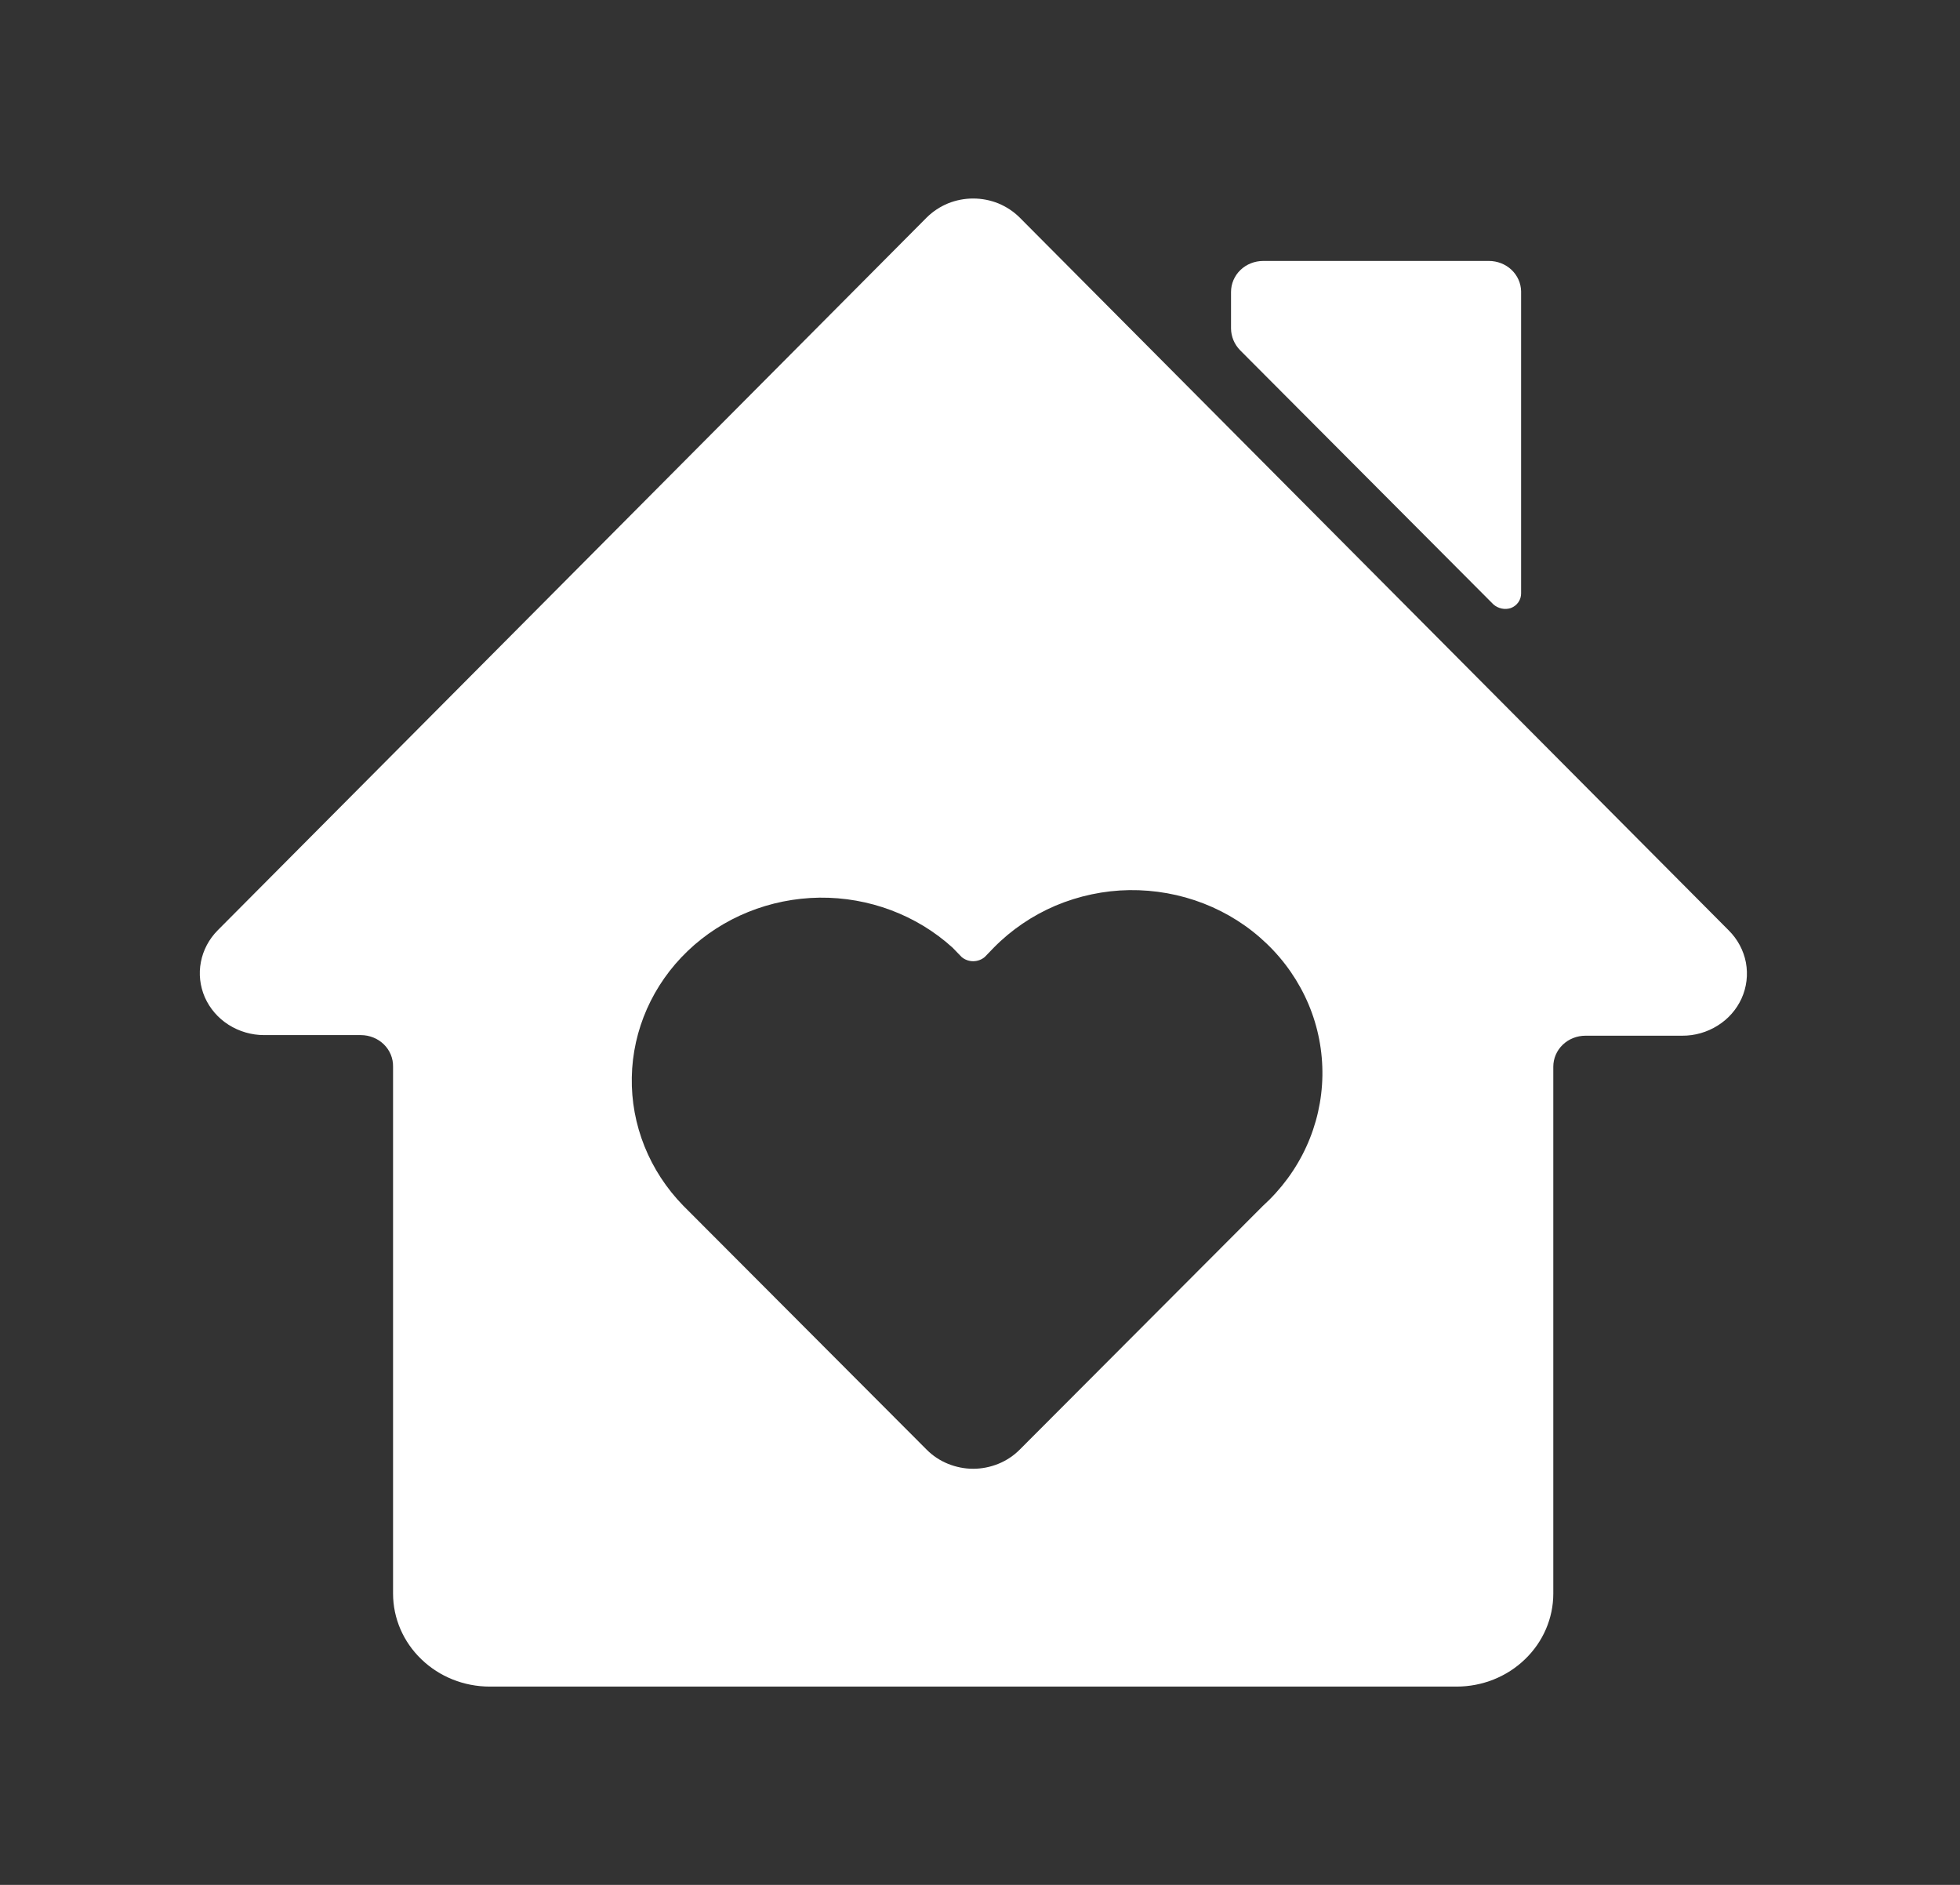
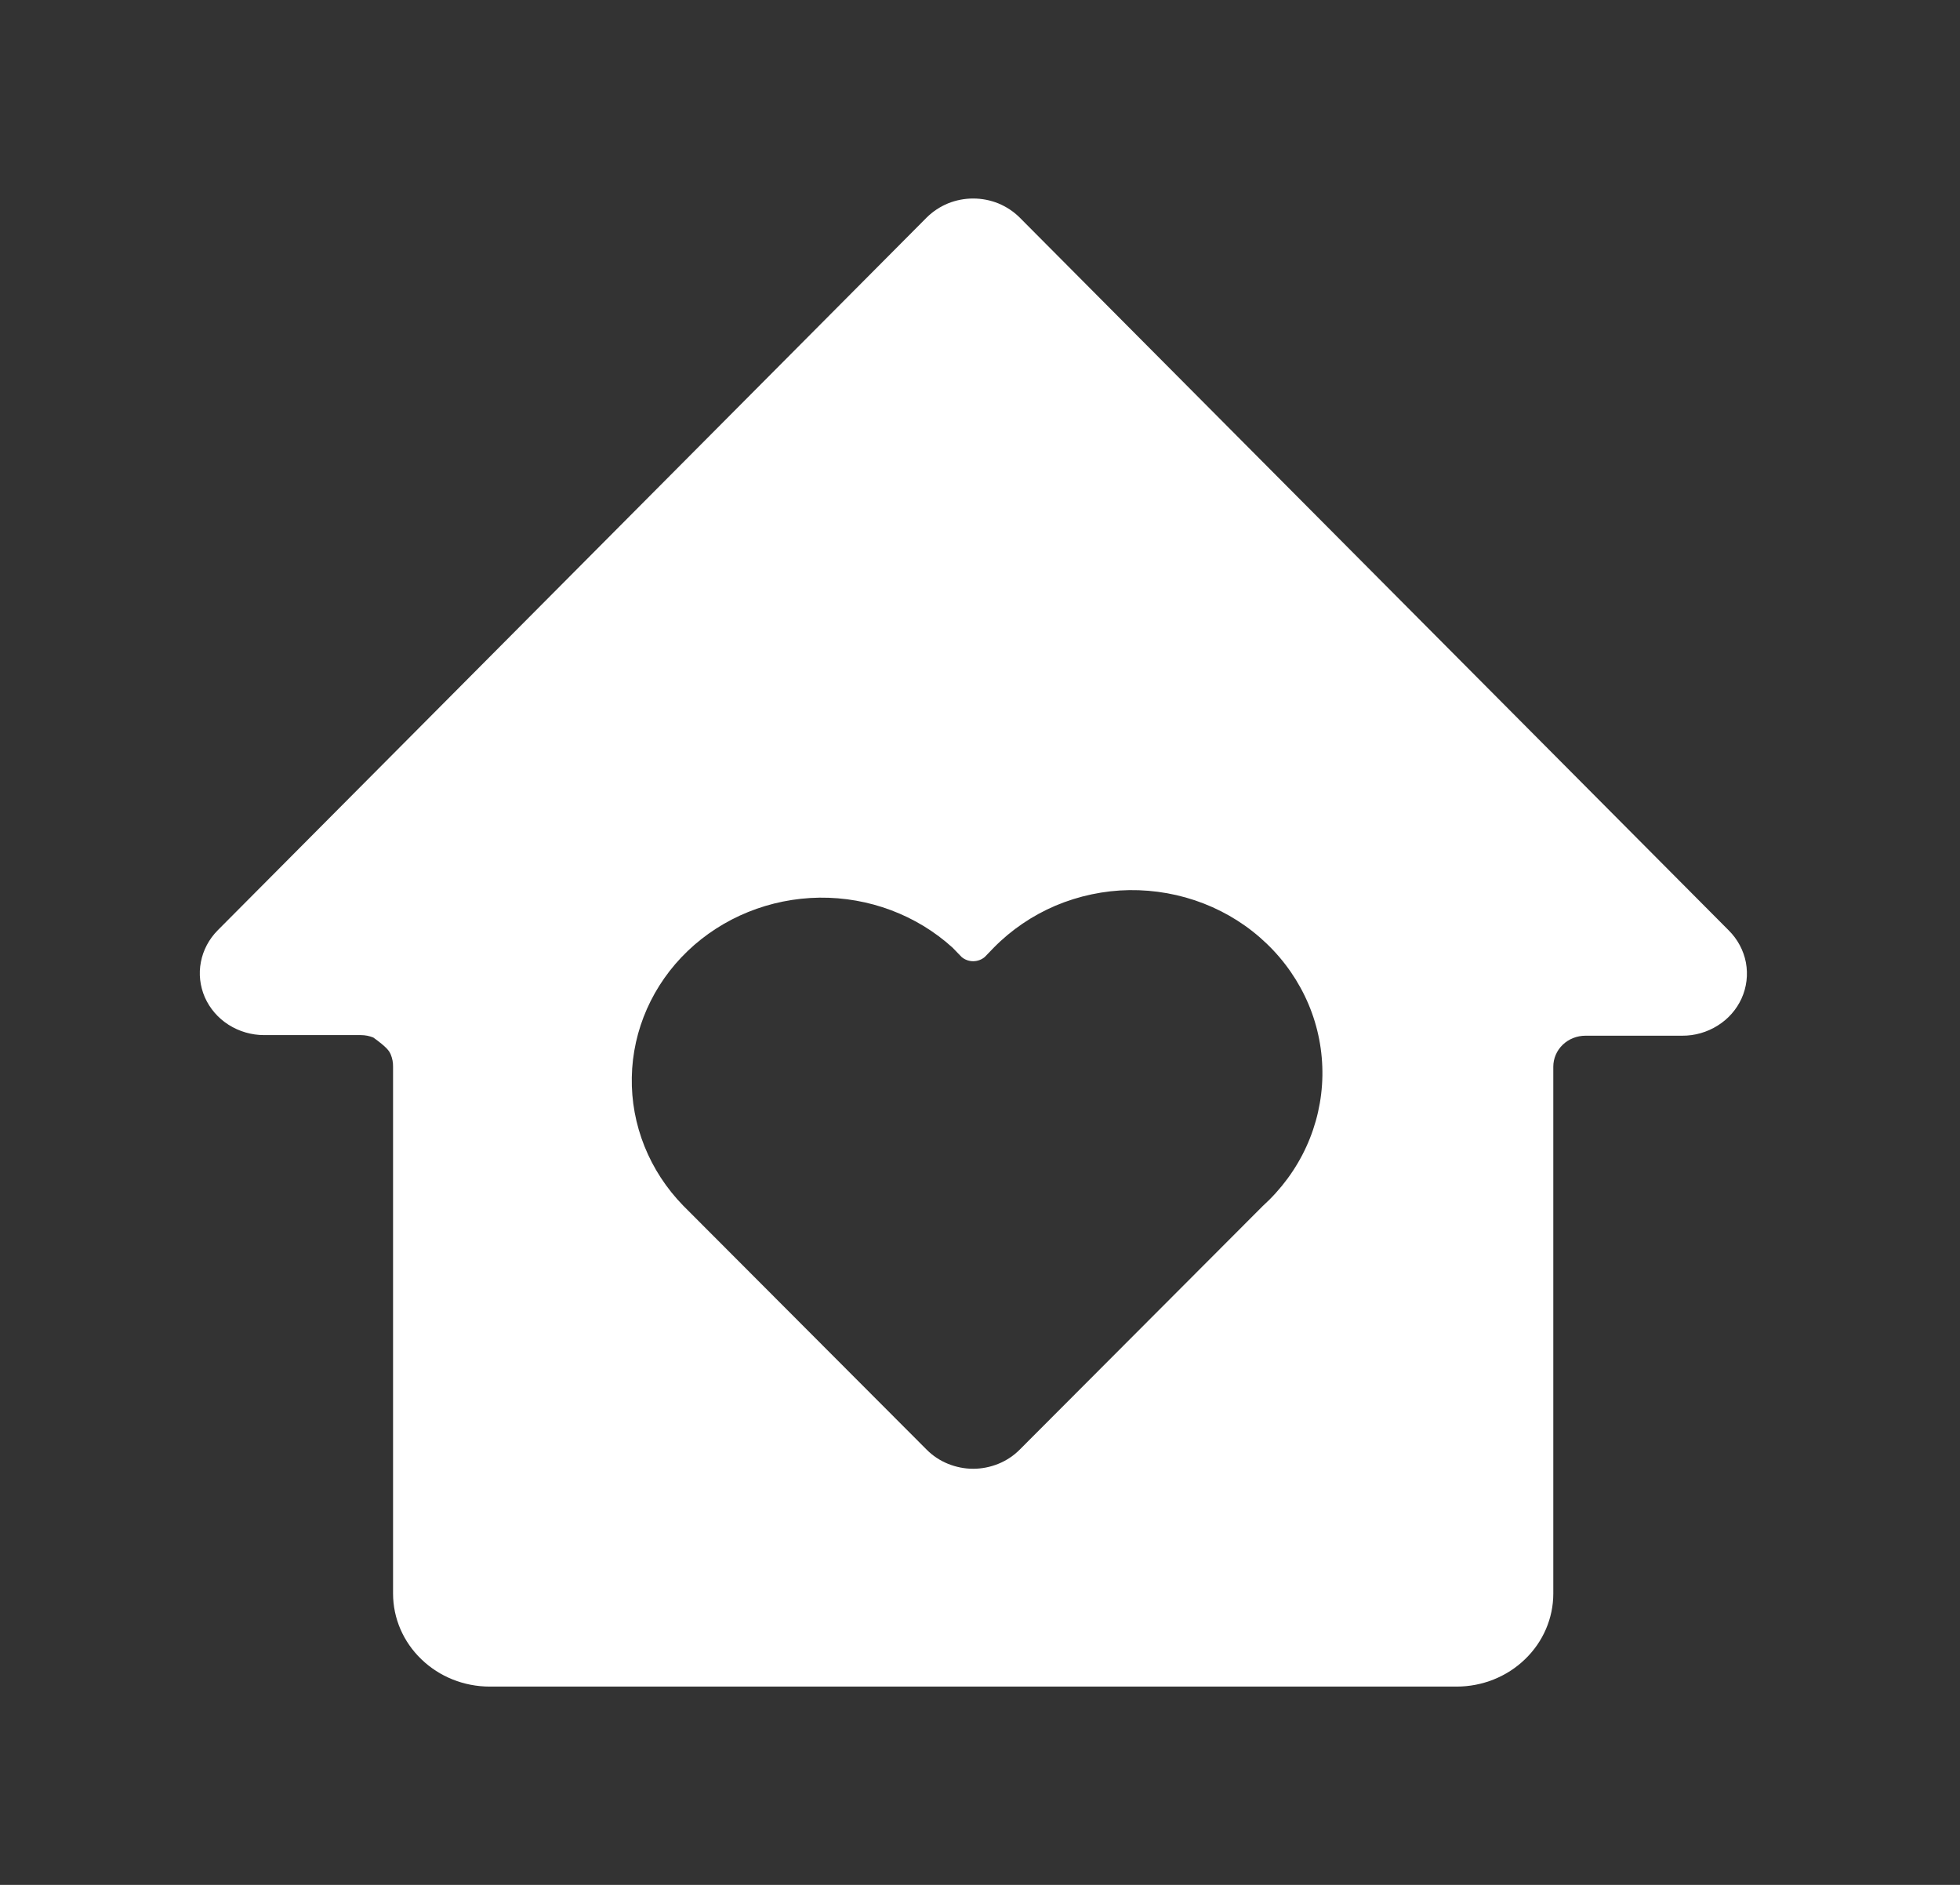
<svg xmlns="http://www.w3.org/2000/svg" width="26" height="25" viewBox="0 0 26 25" fill="none">
  <rect x="0" y="0" width="26" height="25" fill="#333333" stroke="none" />
-   <path d="M19.81 8.016C19.84 8.043 19.878 8.062 19.919 8.071C19.959 8.08 20.002 8.078 20.041 8.065C20.082 8.05 20.117 8.023 20.142 7.987C20.166 7.952 20.179 7.91 20.178 7.868V3.864C20.176 3.756 20.13 3.654 20.05 3.578C19.97 3.503 19.862 3.461 19.75 3.461H16.758C16.644 3.461 16.535 3.504 16.455 3.581C16.375 3.658 16.33 3.763 16.33 3.872V4.357C16.331 4.464 16.374 4.567 16.45 4.645L19.81 8.016Z" fill="white" />
-   <path d="M22.931 12.339L13.525 2.884C13.445 2.805 13.35 2.742 13.244 2.698C13.138 2.655 13.024 2.633 12.909 2.633C12.795 2.633 12.681 2.655 12.575 2.698C12.469 2.742 12.374 2.805 12.294 2.884L2.888 12.339C2.773 12.455 2.695 12.601 2.665 12.759C2.634 12.916 2.653 13.079 2.717 13.227C2.783 13.376 2.892 13.503 3.032 13.592C3.172 13.681 3.336 13.729 3.504 13.729H4.787C4.843 13.729 4.9 13.74 4.952 13.761C5.005 13.782 5.052 13.813 5.092 13.852C5.132 13.891 5.163 13.937 5.184 13.988C5.205 14.039 5.215 14.093 5.214 14.148V21.136C5.214 21.463 5.349 21.777 5.59 22.008C5.83 22.24 6.156 22.37 6.497 22.37H19.322C19.663 22.37 19.989 22.24 20.229 22.008C20.47 21.777 20.605 21.463 20.605 21.136V14.148C20.605 14.039 20.65 13.934 20.73 13.857C20.81 13.78 20.919 13.737 21.032 13.737H22.315C22.482 13.738 22.645 13.691 22.785 13.603C22.925 13.516 23.035 13.391 23.102 13.244C23.17 13.094 23.19 12.928 23.16 12.766C23.129 12.605 23.05 12.457 22.931 12.339ZM16.749 15.998L13.525 19.229C13.445 19.309 13.35 19.372 13.244 19.415C13.138 19.458 13.024 19.481 12.909 19.481C12.795 19.481 12.681 19.458 12.575 19.415C12.469 19.372 12.374 19.309 12.294 19.229L9.062 15.99C8.614 15.53 8.369 14.919 8.381 14.289C8.392 13.659 8.659 13.057 9.123 12.613C9.588 12.168 10.215 11.915 10.871 11.906C11.526 11.899 12.159 12.136 12.636 12.569L12.756 12.693C12.798 12.729 12.853 12.749 12.909 12.749C12.966 12.749 13.021 12.729 13.063 12.693L13.183 12.569C13.415 12.333 13.693 12.144 14.002 12.012C14.311 11.882 14.644 11.811 14.982 11.806C15.319 11.802 15.655 11.862 15.968 11.984C16.281 12.106 16.565 12.287 16.804 12.517C17.043 12.746 17.231 13.02 17.358 13.32C17.485 13.621 17.547 13.944 17.542 14.268C17.537 14.593 17.464 14.914 17.328 15.211C17.192 15.508 16.995 15.775 16.749 15.998Z" fill="white" />
+   <path d="M22.931 12.339L13.525 2.884C13.445 2.805 13.35 2.742 13.244 2.698C13.138 2.655 13.024 2.633 12.909 2.633C12.795 2.633 12.681 2.655 12.575 2.698C12.469 2.742 12.374 2.805 12.294 2.884L2.888 12.339C2.773 12.455 2.695 12.601 2.665 12.759C2.634 12.916 2.653 13.079 2.717 13.227C2.783 13.376 2.892 13.503 3.032 13.592C3.172 13.681 3.336 13.729 3.504 13.729H4.787C4.843 13.729 4.9 13.74 4.952 13.761C5.132 13.891 5.163 13.937 5.184 13.988C5.205 14.039 5.215 14.093 5.214 14.148V21.136C5.214 21.463 5.349 21.777 5.59 22.008C5.83 22.24 6.156 22.37 6.497 22.37H19.322C19.663 22.37 19.989 22.24 20.229 22.008C20.47 21.777 20.605 21.463 20.605 21.136V14.148C20.605 14.039 20.65 13.934 20.73 13.857C20.81 13.78 20.919 13.737 21.032 13.737H22.315C22.482 13.738 22.645 13.691 22.785 13.603C22.925 13.516 23.035 13.391 23.102 13.244C23.17 13.094 23.19 12.928 23.16 12.766C23.129 12.605 23.05 12.457 22.931 12.339ZM16.749 15.998L13.525 19.229C13.445 19.309 13.35 19.372 13.244 19.415C13.138 19.458 13.024 19.481 12.909 19.481C12.795 19.481 12.681 19.458 12.575 19.415C12.469 19.372 12.374 19.309 12.294 19.229L9.062 15.99C8.614 15.53 8.369 14.919 8.381 14.289C8.392 13.659 8.659 13.057 9.123 12.613C9.588 12.168 10.215 11.915 10.871 11.906C11.526 11.899 12.159 12.136 12.636 12.569L12.756 12.693C12.798 12.729 12.853 12.749 12.909 12.749C12.966 12.749 13.021 12.729 13.063 12.693L13.183 12.569C13.415 12.333 13.693 12.144 14.002 12.012C14.311 11.882 14.644 11.811 14.982 11.806C15.319 11.802 15.655 11.862 15.968 11.984C16.281 12.106 16.565 12.287 16.804 12.517C17.043 12.746 17.231 13.02 17.358 13.32C17.485 13.621 17.547 13.944 17.542 14.268C17.537 14.593 17.464 14.914 17.328 15.211C17.192 15.508 16.995 15.775 16.749 15.998Z" fill="white" />
</svg>